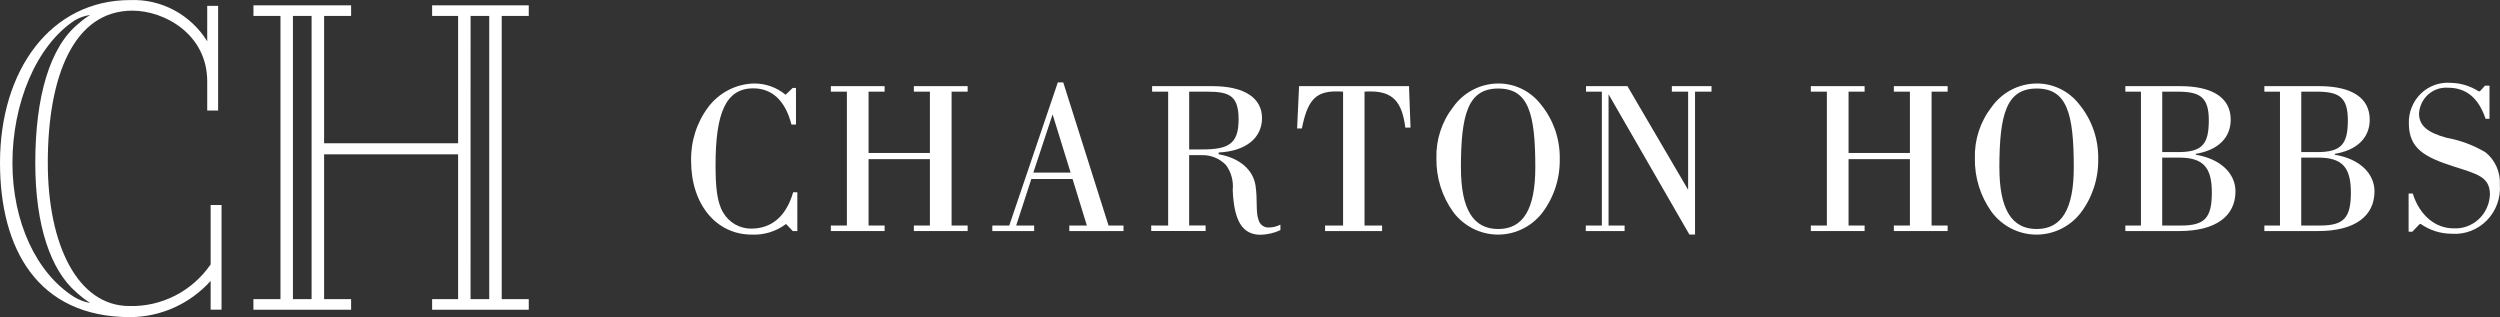
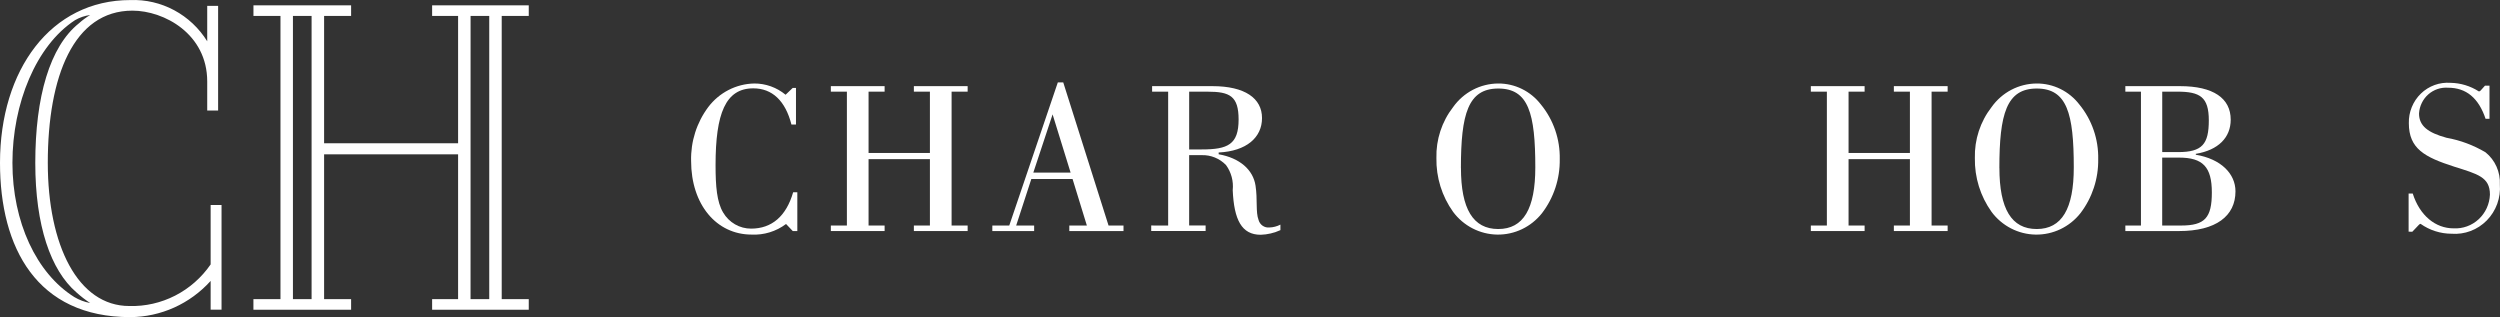
<svg xmlns="http://www.w3.org/2000/svg" width="1080" height="137" viewBox="0 0 1080 137" fill="none">
  <rect x="0" y="0" width="1080" height="137" fill="#333333" stroke="none" />
  <path d="M344.445 83.045V99.814H342.477L339.572 96.764C335.275 99.991 330.014 101.607 324.68 101.337C309.513 101.337 298.557 88.394 298.557 69.511C298.362 61.134 300.97 52.938 305.955 46.267C308.302 43.163 311.304 40.636 314.739 38.87C318.175 37.105 321.957 36.148 325.805 36.068C330.745 36.04 335.541 37.759 339.373 40.93L342.46 37.975H343.863V53.791H341.9C339.275 43.502 333.564 38.165 325.414 38.165C313.427 38.165 309.123 49.028 309.123 71.323C309.123 80.569 309.683 87.238 312.396 91.811C313.644 93.937 315.413 95.697 317.531 96.916C319.649 98.135 322.043 98.773 324.476 98.766C333.381 98.766 339.649 93.429 342.646 83.045H344.445Z" fill="white" />
  <path d="M358.924 97.428H365.857V39.593H358.924V37.212H382.152V39.593H375.219V66.082H401.721V39.593H394.792V37.212H418.02V39.593H411.087V97.428H418.02V99.81H394.792V97.428H401.721V68.748H375.219V97.428H382.152V99.81H358.924V97.428Z" fill="white" />
  <path d="M428.693 97.433H436L456.98 35.594H459.321L478.894 97.433H485.355V99.814H461.941V97.433H469.527L463.345 77.324H445.535L438.984 97.433H446.752V99.814H428.681L428.693 97.433ZM462.501 74.568L454.723 49.412L446.392 74.568H462.501Z" fill="white" />
  <path d="M504.644 97.428V39.593H497.711V37.212H523.746C537.794 37.212 545.193 42.449 545.193 51.017C545.193 59.399 538.452 65.31 526.464 65.879V66.643C535.644 68.26 541.356 73.407 542.386 80.172C543.319 86.173 542.386 91.604 543.701 95.034C543.98 96.046 544.6 96.925 545.453 97.517C546.306 98.11 547.338 98.378 548.365 98.274C550.027 98.223 551.657 97.8 553.14 97.036V99.417C550.457 100.651 547.56 101.331 544.617 101.419C536.378 101.419 533.1 94.948 532.536 82.169C532.947 78.306 531.912 74.427 529.636 71.306C528.273 69.895 526.636 68.786 524.831 68.049C523.026 67.311 521.09 66.962 519.145 67.022H513.714V97.415H520.829V99.797H497.325V97.415L504.644 97.428ZM519.159 64.555C530.396 64.555 535.076 62.458 535.076 51.612C535.076 41.513 531.239 39.606 521.779 39.606H513.722V64.572L519.159 64.555Z" fill="white" />
-   <path d="M572.436 97.428H580.209V39.593C579.081 39.498 578.148 39.498 577.118 39.498C568.124 39.498 564.753 43.691 562.412 55.508H560.352L561.2 37.216H608.69L609.344 55.128H607.096C605.693 43.886 601.584 39.502 592.018 39.502C591.169 39.486 590.32 39.517 589.474 39.597V97.433H597.06V99.814H572.432L572.436 97.428Z" fill="white" />
  <path d="M627.738 91.522C622.905 84.781 620.374 76.616 620.529 68.273C620.327 60.307 622.878 52.521 627.738 46.271C629.966 43.13 632.891 40.57 636.276 38.797C639.661 37.025 643.41 36.092 647.217 36.073C650.768 36.049 654.276 36.854 657.473 38.424C660.67 39.995 663.472 42.289 665.663 45.132C671.095 51.75 673.99 60.145 673.812 68.765C673.943 77.208 671.233 85.443 666.133 92.105C663.811 95.037 660.864 97.393 657.514 98.993C654.165 100.594 650.5 101.397 646.8 101.342C643.1 101.286 639.46 100.374 636.158 98.674C632.856 96.974 629.977 94.531 627.742 91.531L627.738 91.522ZM631.13 72.54C631.13 90.263 636.371 98.938 647.243 98.938C658.115 98.938 663.254 90.172 663.254 72.354C663.254 49.011 660.354 38.243 647.243 38.243C634.2 38.26 631.112 49.218 631.112 72.562L631.13 72.54Z" fill="white" />
-   <path d="M685.069 97.428H692.002V39.593H685.164V37.212H703.049L729.27 81.992V39.589H722.24V37.207H739.375V39.589H732.255V101.332H729.826L694.895 40.732V97.428H701.823V99.81H685.057L685.069 97.428Z" fill="white" />
  <path d="M782.281 97.428H789.21V39.593H782.281V37.212H805.509V39.593H798.576V66.082H825.082V39.593H818.149V37.212H841.377V39.593H834.444V97.428H841.377V99.81H818.149V97.428H825.082V68.748H798.576V97.428H805.509V99.81H782.281V97.428Z" fill="white" />
  <path d="M860.352 91.522C855.519 84.781 852.987 76.616 853.143 68.273C852.941 60.307 855.492 52.521 860.352 46.271C862.579 43.131 865.505 40.571 868.889 38.798C872.273 37.026 876.021 36.092 879.827 36.073C883.378 36.049 886.888 36.853 890.086 38.423C893.284 39.994 896.086 42.289 898.277 45.132C903.709 51.75 906.604 60.145 906.427 68.765C906.557 77.208 903.848 85.443 898.748 92.105C896.426 95.038 893.479 97.394 890.128 98.996C886.778 100.596 883.113 101.4 879.412 101.344C875.711 101.289 872.071 100.377 868.769 98.676C865.466 96.976 862.587 94.532 860.352 91.531V91.522ZM863.744 72.54C863.744 90.263 868.985 98.938 879.857 98.938C890.729 98.938 895.873 90.172 895.873 72.354C895.873 49.011 892.968 38.243 879.857 38.243C866.814 38.26 863.727 49.218 863.727 72.562L863.744 72.54Z" fill="white" />
  <path d="M918.151 97.428H924.892V39.593H918.151V37.212H941.752C956.169 37.212 963.665 42.449 963.665 51.694C963.665 59.412 958.327 64.843 948.587 66.461V66.845C959.446 68.657 965.726 75.042 965.726 82.665C965.726 93.334 957.293 99.814 941.375 99.814H918.151V97.428ZM941.001 65.702C951.394 65.702 954.205 62.251 954.205 51.979C954.205 41.879 950.368 39.593 940.637 39.593H934.086V65.702H941.001ZM934.068 97.428H942.219C952.518 97.428 955.516 94.094 955.516 83.136C955.516 72.178 951.674 68.084 941.375 68.084H934.068V97.428Z" fill="white" />
-   <path d="M978.209 97.428H984.951V39.593H978.209V37.212H1001.81C1016.23 37.212 1023.72 42.449 1023.72 51.694C1023.72 59.412 1018.38 64.843 1008.65 66.461V66.845C1019.51 68.657 1025.78 75.042 1025.78 82.665C1025.78 93.334 1017.35 99.814 1001.43 99.814H978.205L978.209 97.428ZM1001.06 65.702C1011.46 65.702 1014.27 62.251 1014.27 51.979C1014.27 41.879 1010.43 39.593 1000.7 39.593H994.148V65.702H1001.06ZM994.132 97.428H1002.28C1012.58 97.428 1015.58 94.094 1015.58 83.136C1015.58 72.178 1011.74 68.084 1001.44 68.084H994.132V97.428Z" fill="white" />
  <path d="M1040.52 100.077V83.593H1042.3C1045.3 93.123 1052.14 98.645 1059.91 98.645C1061.89 98.756 1063.87 98.466 1065.73 97.791C1067.6 97.115 1069.32 96.069 1070.78 94.712C1072.25 93.355 1073.43 91.715 1074.27 89.887C1075.1 88.06 1075.57 86.081 1075.65 84.067C1075.65 76.444 1070.31 75.206 1060.19 71.988C1047.47 67.894 1040.62 64.27 1040.62 53.221C1040.56 50.841 1040.99 48.475 1041.89 46.274C1042.78 44.074 1044.12 42.088 1045.81 40.445C1047.5 38.802 1049.52 37.539 1051.72 36.736C1053.92 35.933 1056.27 35.608 1058.6 35.783C1062.95 35.844 1067.19 37.13 1070.87 39.498C1071.03 39.489 1071.2 39.441 1071.35 39.358C1071.49 39.275 1071.62 39.159 1071.71 39.019L1073.5 37.022H1075.46V51.327H1073.77C1070.77 42.376 1065.44 37.897 1057.57 37.897C1056.02 37.779 1054.47 37.974 1053 38.472C1051.53 38.97 1050.17 39.761 1049 40.797C1047.83 41.834 1046.88 43.097 1046.2 44.512C1045.51 45.928 1045.11 47.467 1045.02 49.041C1045.02 54.373 1048.86 57.328 1056.91 59.52C1062.85 60.587 1068.55 62.717 1073.76 65.81C1075.81 67.462 1077.43 69.586 1078.51 72.005C1079.58 74.425 1080.08 77.071 1079.94 79.723C1080.16 82.568 1079.76 85.427 1078.79 88.102C1077.81 90.778 1076.28 93.207 1074.3 95.225C1072.31 97.243 1069.93 98.802 1067.3 99.794C1064.67 100.786 1061.86 101.189 1059.06 100.974C1054.27 100.962 1049.6 99.466 1045.67 96.686C1045.37 96.757 1045.11 96.925 1044.92 97.165L1042.11 100.12L1040.52 100.077Z" fill="white" />
  <path d="M151.677 2.313V6.882H140.012V61.895H197.896V6.882H186.676V2.313H228.421V6.882H216.739V129.231H228.421V133.795H186.676V129.231H197.896V66.676H140.012V129.231H151.677V133.795H109.478V129.231H121.164V6.882H109.491V2.313H151.677ZM126.549 129.231H134.606V6.882H126.549V129.231ZM203.276 129.231H211.354V6.882H203.289L203.276 129.231Z" fill="white" />
  <path d="M90.995 88.561V114.23C87.055 119.944 81.784 124.576 75.654 127.711C69.525 130.847 62.727 132.389 55.869 132.198C33.655 132.198 20.646 105.947 20.646 70.338C20.646 32.904 31.861 4.599 57.209 4.599C70.901 4.599 89.519 14.643 89.519 35.182V47.736H94.226V2.541H89.519V17.831C86 12.166 81.081 7.541 75.254 4.416C69.427 1.292 62.897 -0.222 56.314 0.026C21.969 0.026 0 30.156 0 70.347C0 107.099 15.926 137 56.314 137C62.841 136.958 69.289 135.547 75.256 132.857C81.223 130.166 86.581 126.253 90.995 121.361V133.773H95.706V88.561H90.995ZM32.086 128.316C15.706 118.044 5.372 95.899 5.372 70.338C5.372 44.777 15.574 19.677 32.4 8.719C34.418 7.547 36.642 6.788 38.946 6.485C37.216 7.52 35.589 8.723 34.087 10.078C21.523 20.122 15.243 41.809 15.243 70.342C15.243 97.521 21.909 116.706 32.968 126.267C34.839 127.968 36.837 129.517 38.946 130.9C36.525 130.459 34.206 129.584 32.086 128.316Z" fill="white" />
</svg>